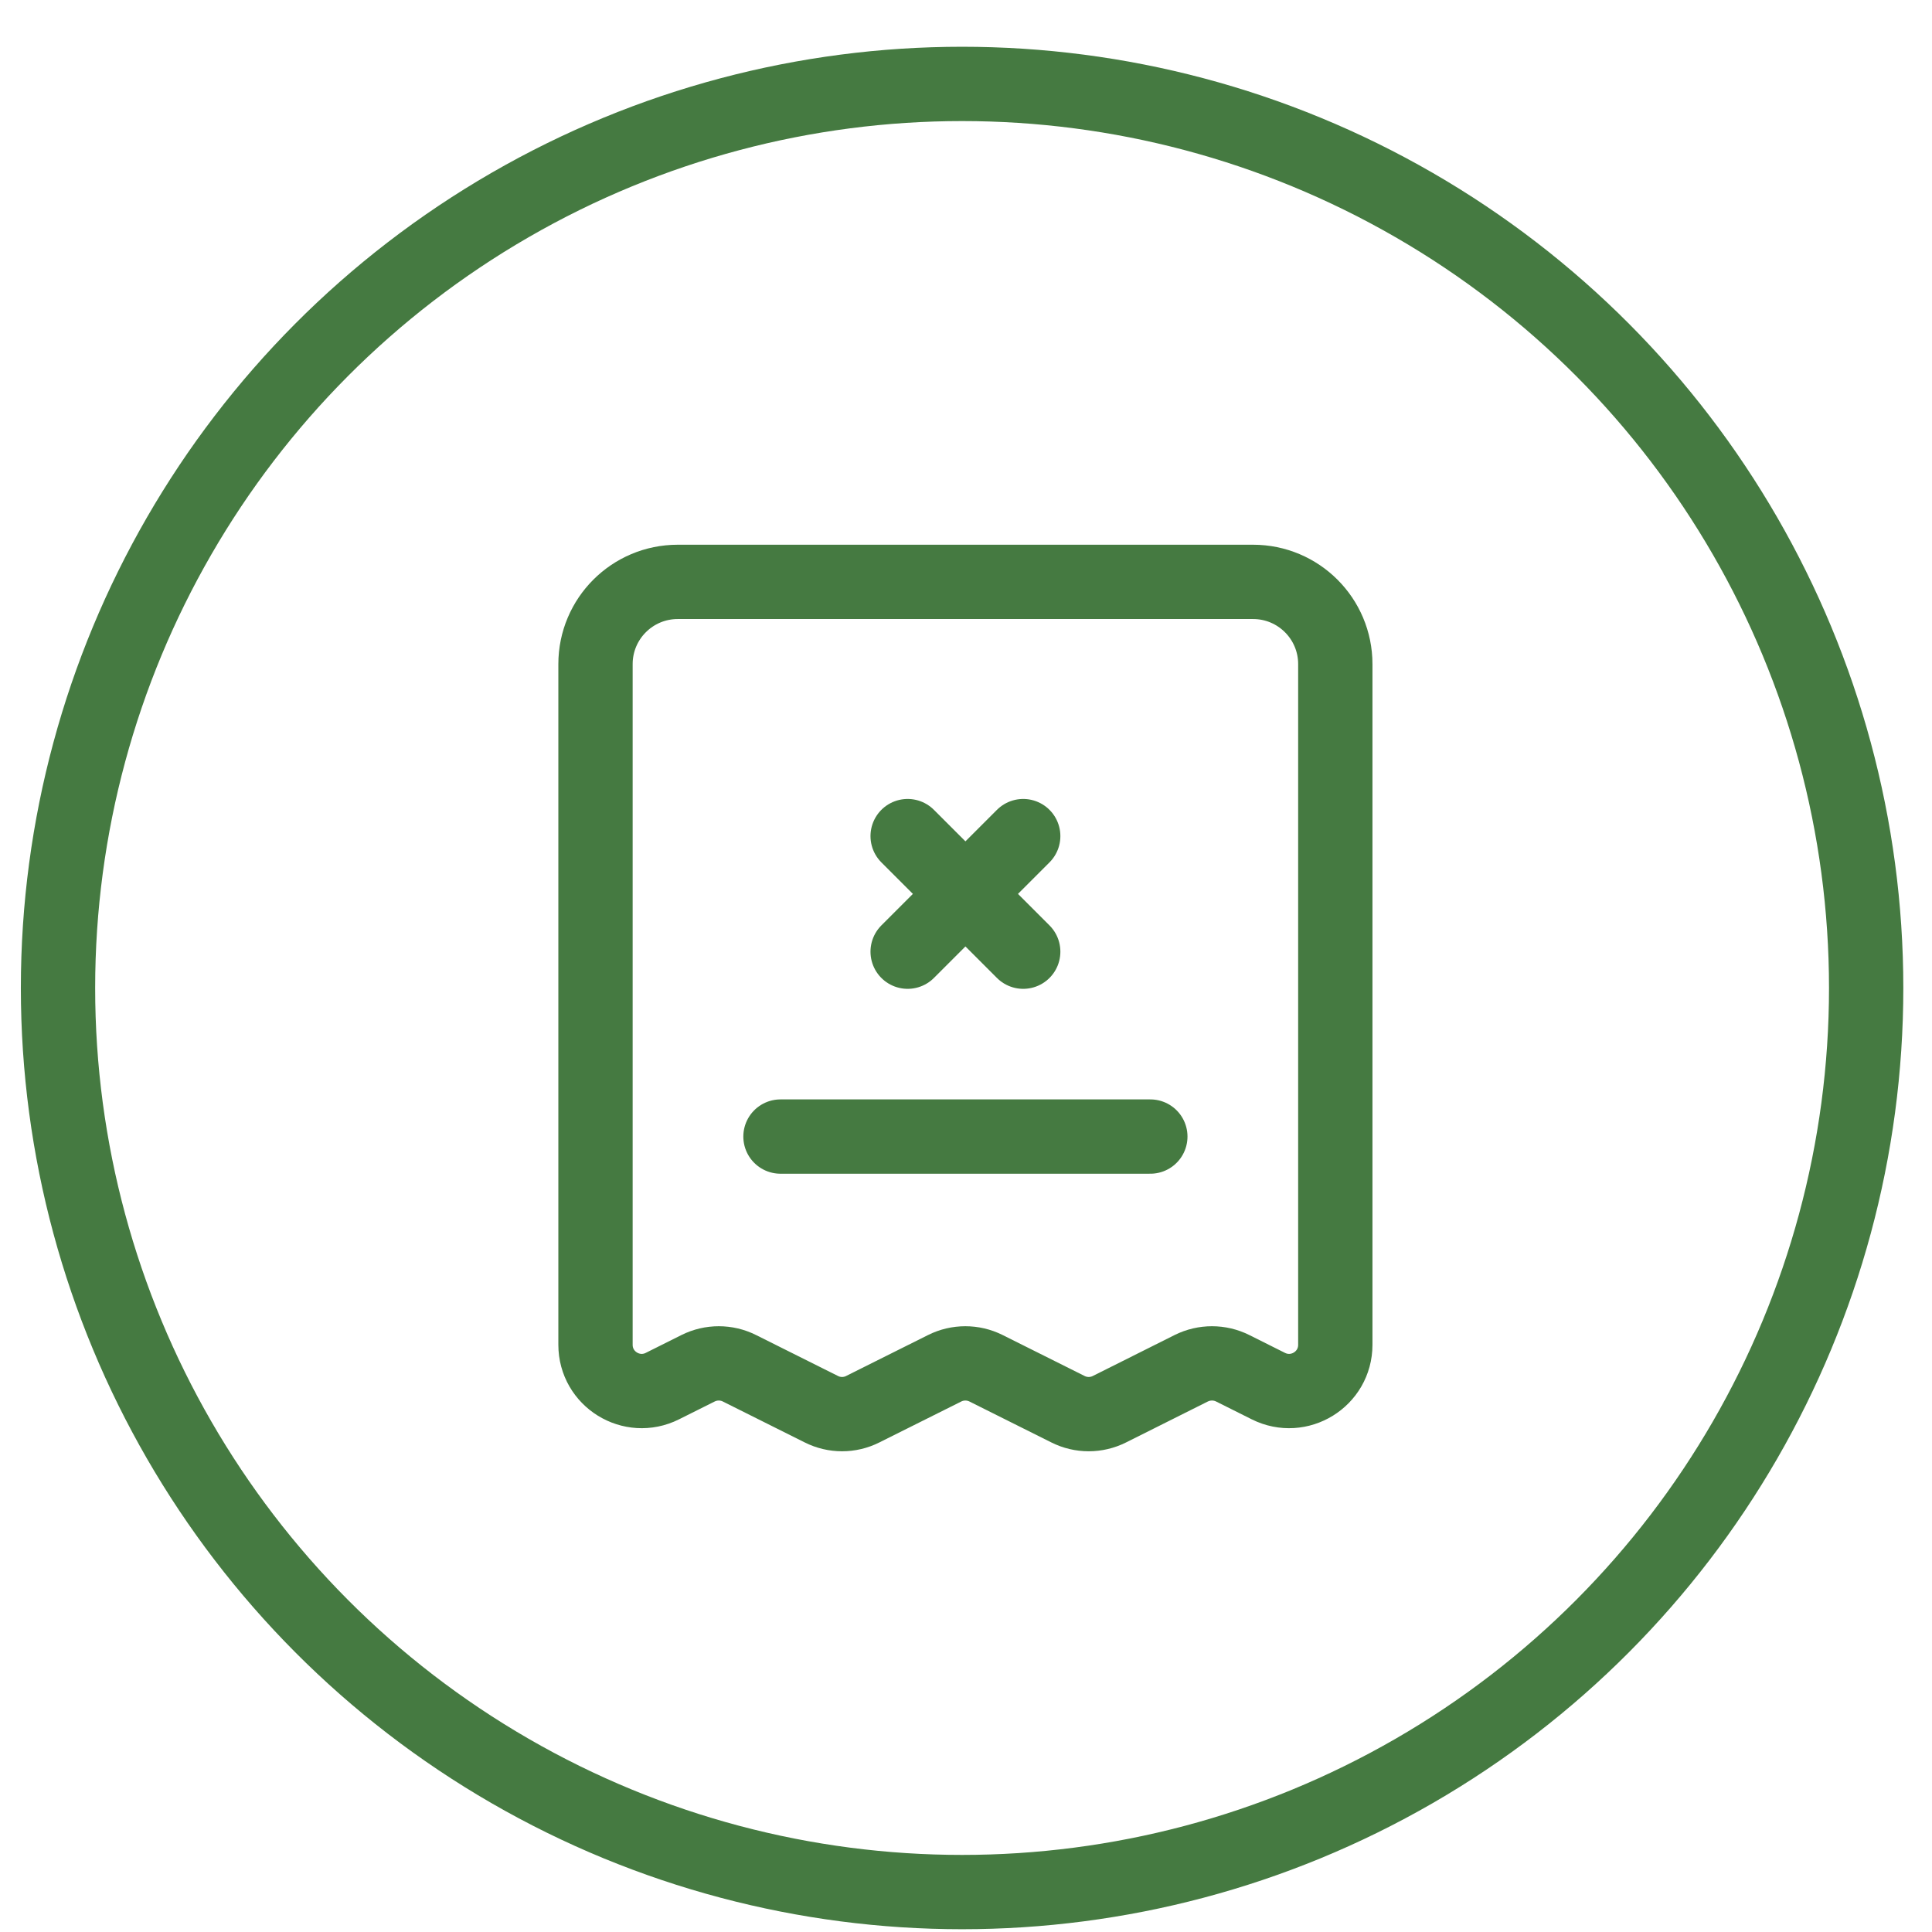
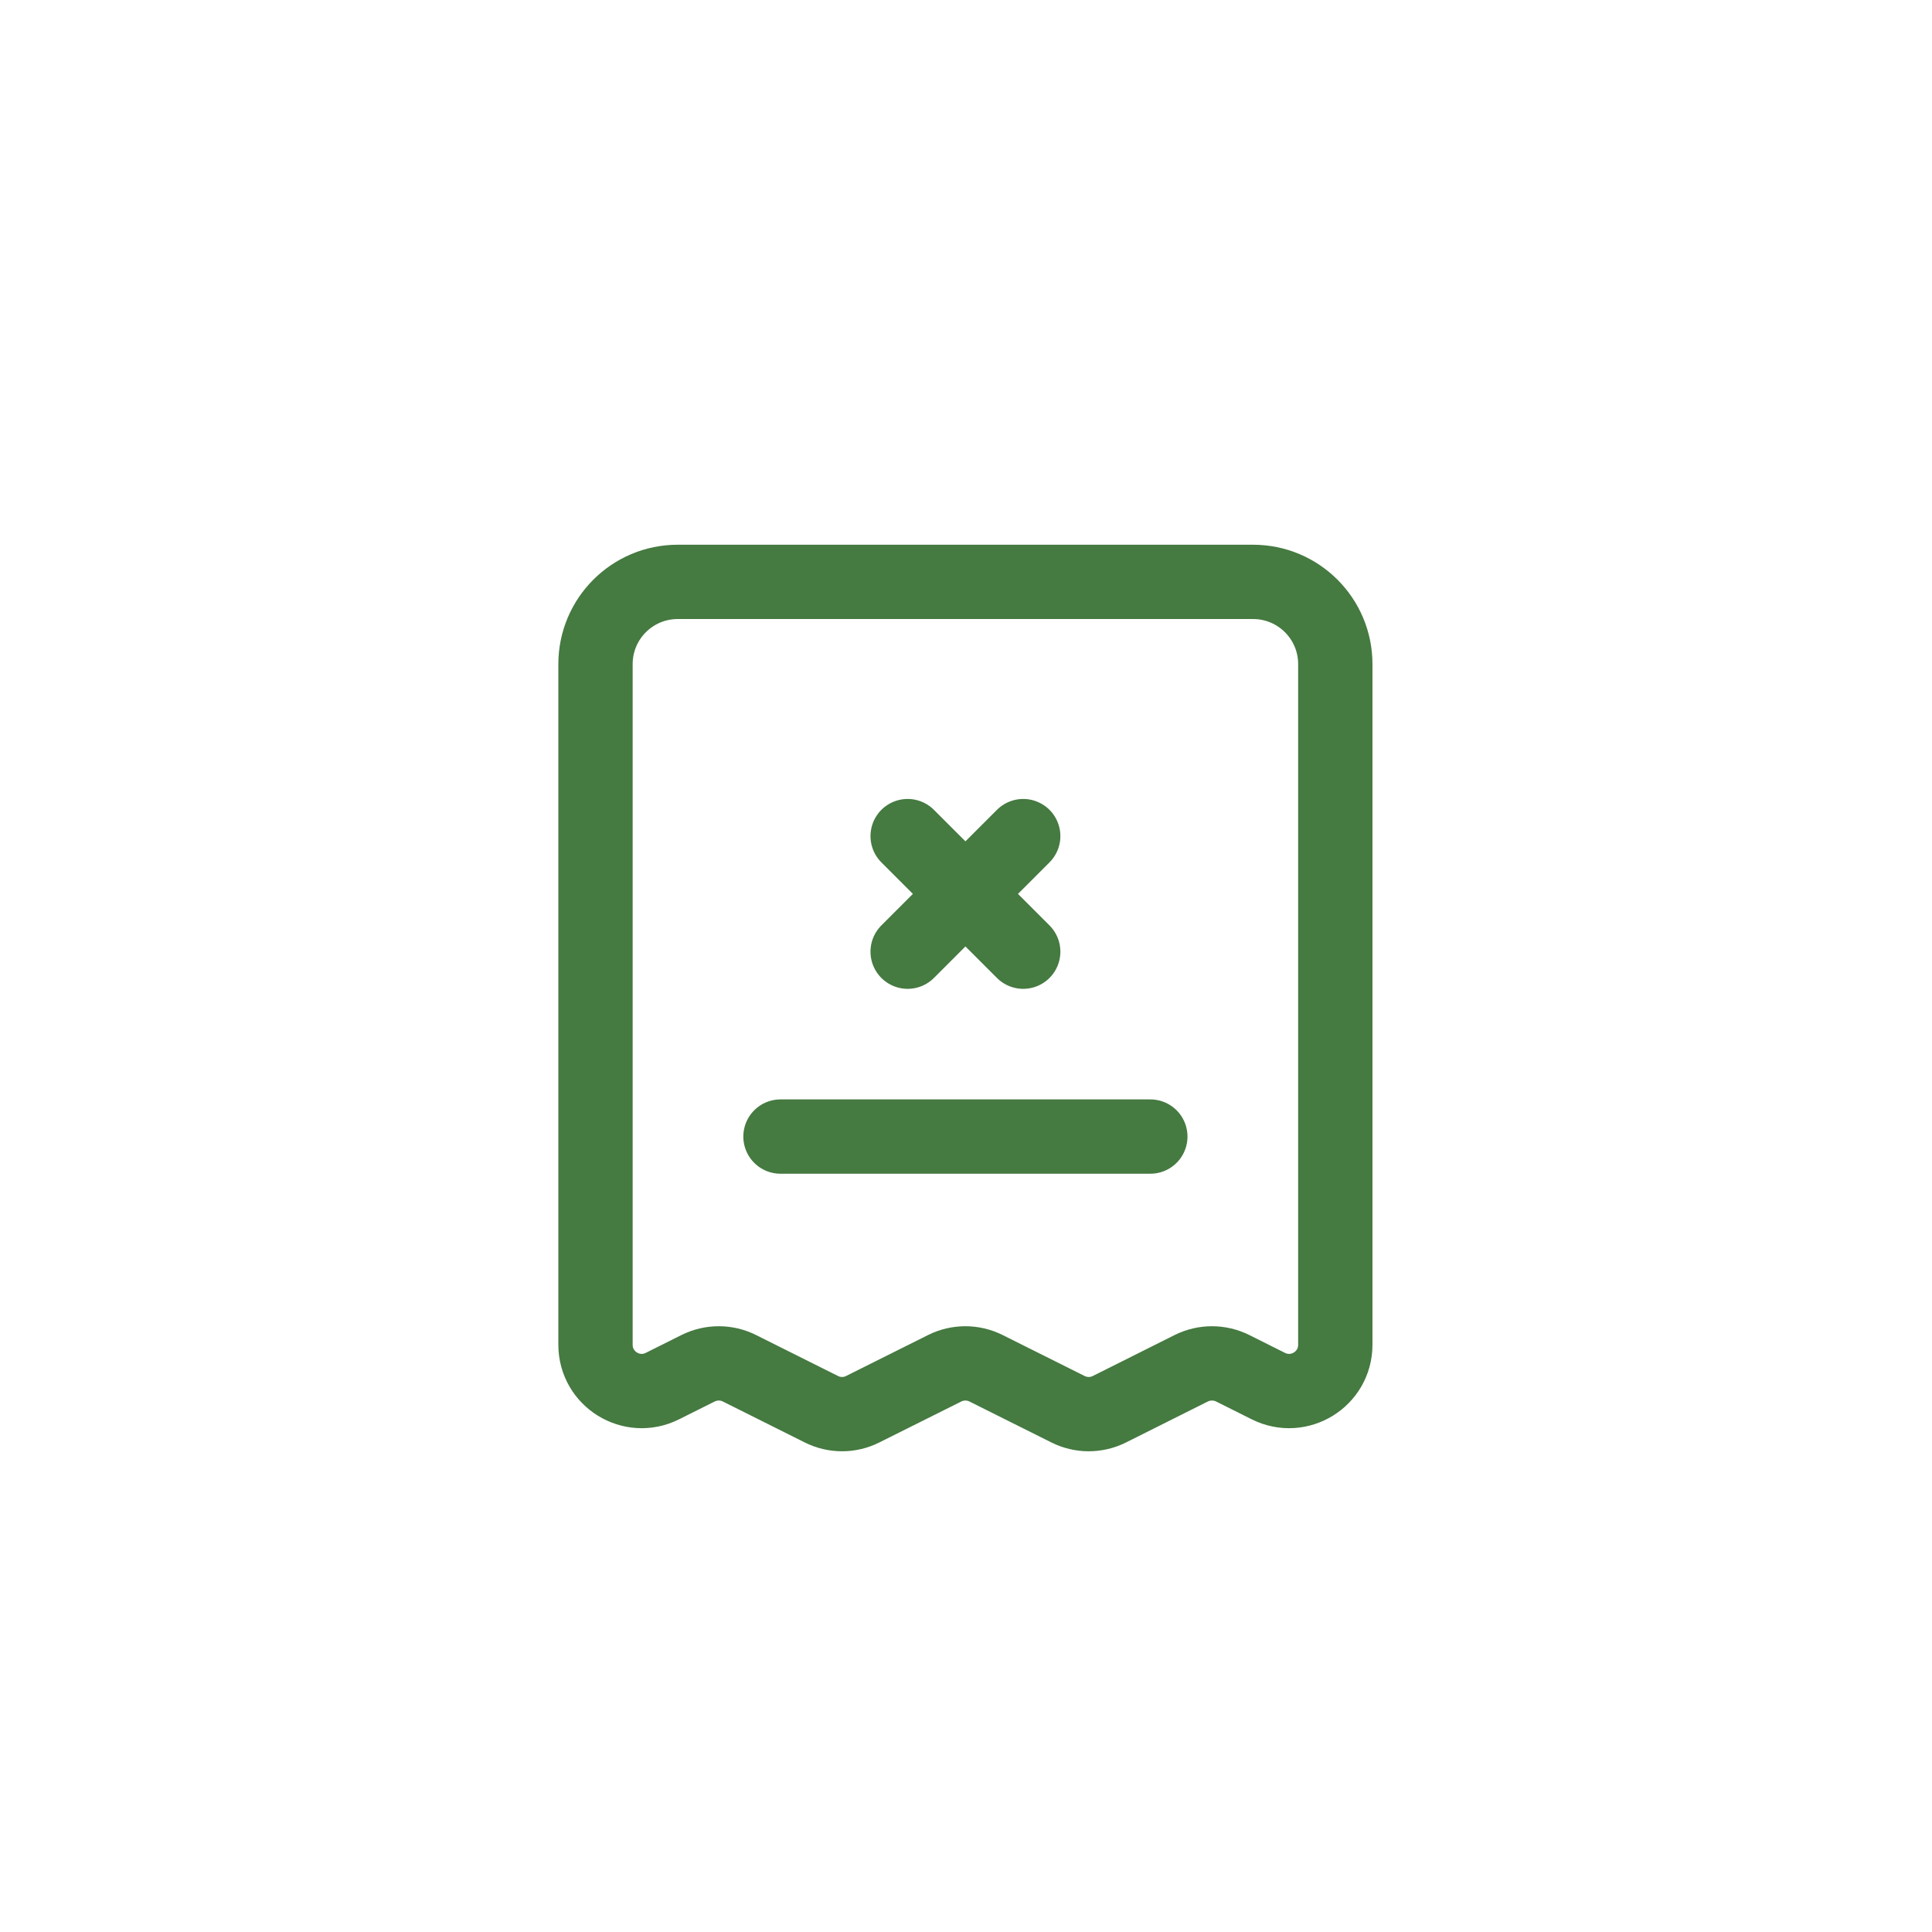
<svg xmlns="http://www.w3.org/2000/svg" width="39" height="39" viewBox="0 0 39 39" fill="none">
-   <circle cx="19.421" cy="19.944" r="18.25" stroke="#457A41" stroke-width="1.5" />
  <path d="M15.755 22.943H23.221" stroke="#457A41" stroke-width="1.5" stroke-linecap="round" stroke-linejoin="round" />
  <path d="M20.655 16.878L18.322 19.211" stroke="#457A41" stroke-width="1.5" stroke-linecap="round" stroke-linejoin="round" />
  <path d="M20.655 19.211L18.322 16.878" stroke="#457A41" stroke-width="1.5" stroke-linecap="round" stroke-linejoin="round" />
  <path fill-rule="evenodd" clip-rule="evenodd" d="M12.021 13.406V27.146C12.021 27.84 12.751 28.291 13.372 27.98L14.092 27.62C14.355 27.489 14.664 27.489 14.926 27.62L16.581 28.447C16.843 28.579 17.153 28.579 17.415 28.447L19.07 27.62C19.332 27.489 19.642 27.489 19.904 27.62L21.559 28.447C21.822 28.579 22.131 28.579 22.395 28.447L24.047 27.62C24.311 27.489 24.62 27.489 24.883 27.62L25.603 27.98C26.225 28.291 26.955 27.84 26.955 27.146V13.406C26.955 12.489 26.212 11.746 25.295 11.746H13.681C12.764 11.746 12.021 12.489 12.021 13.406Z" stroke="#457A41" stroke-width="1.5" stroke-linecap="round" stroke-linejoin="round" />
</svg>